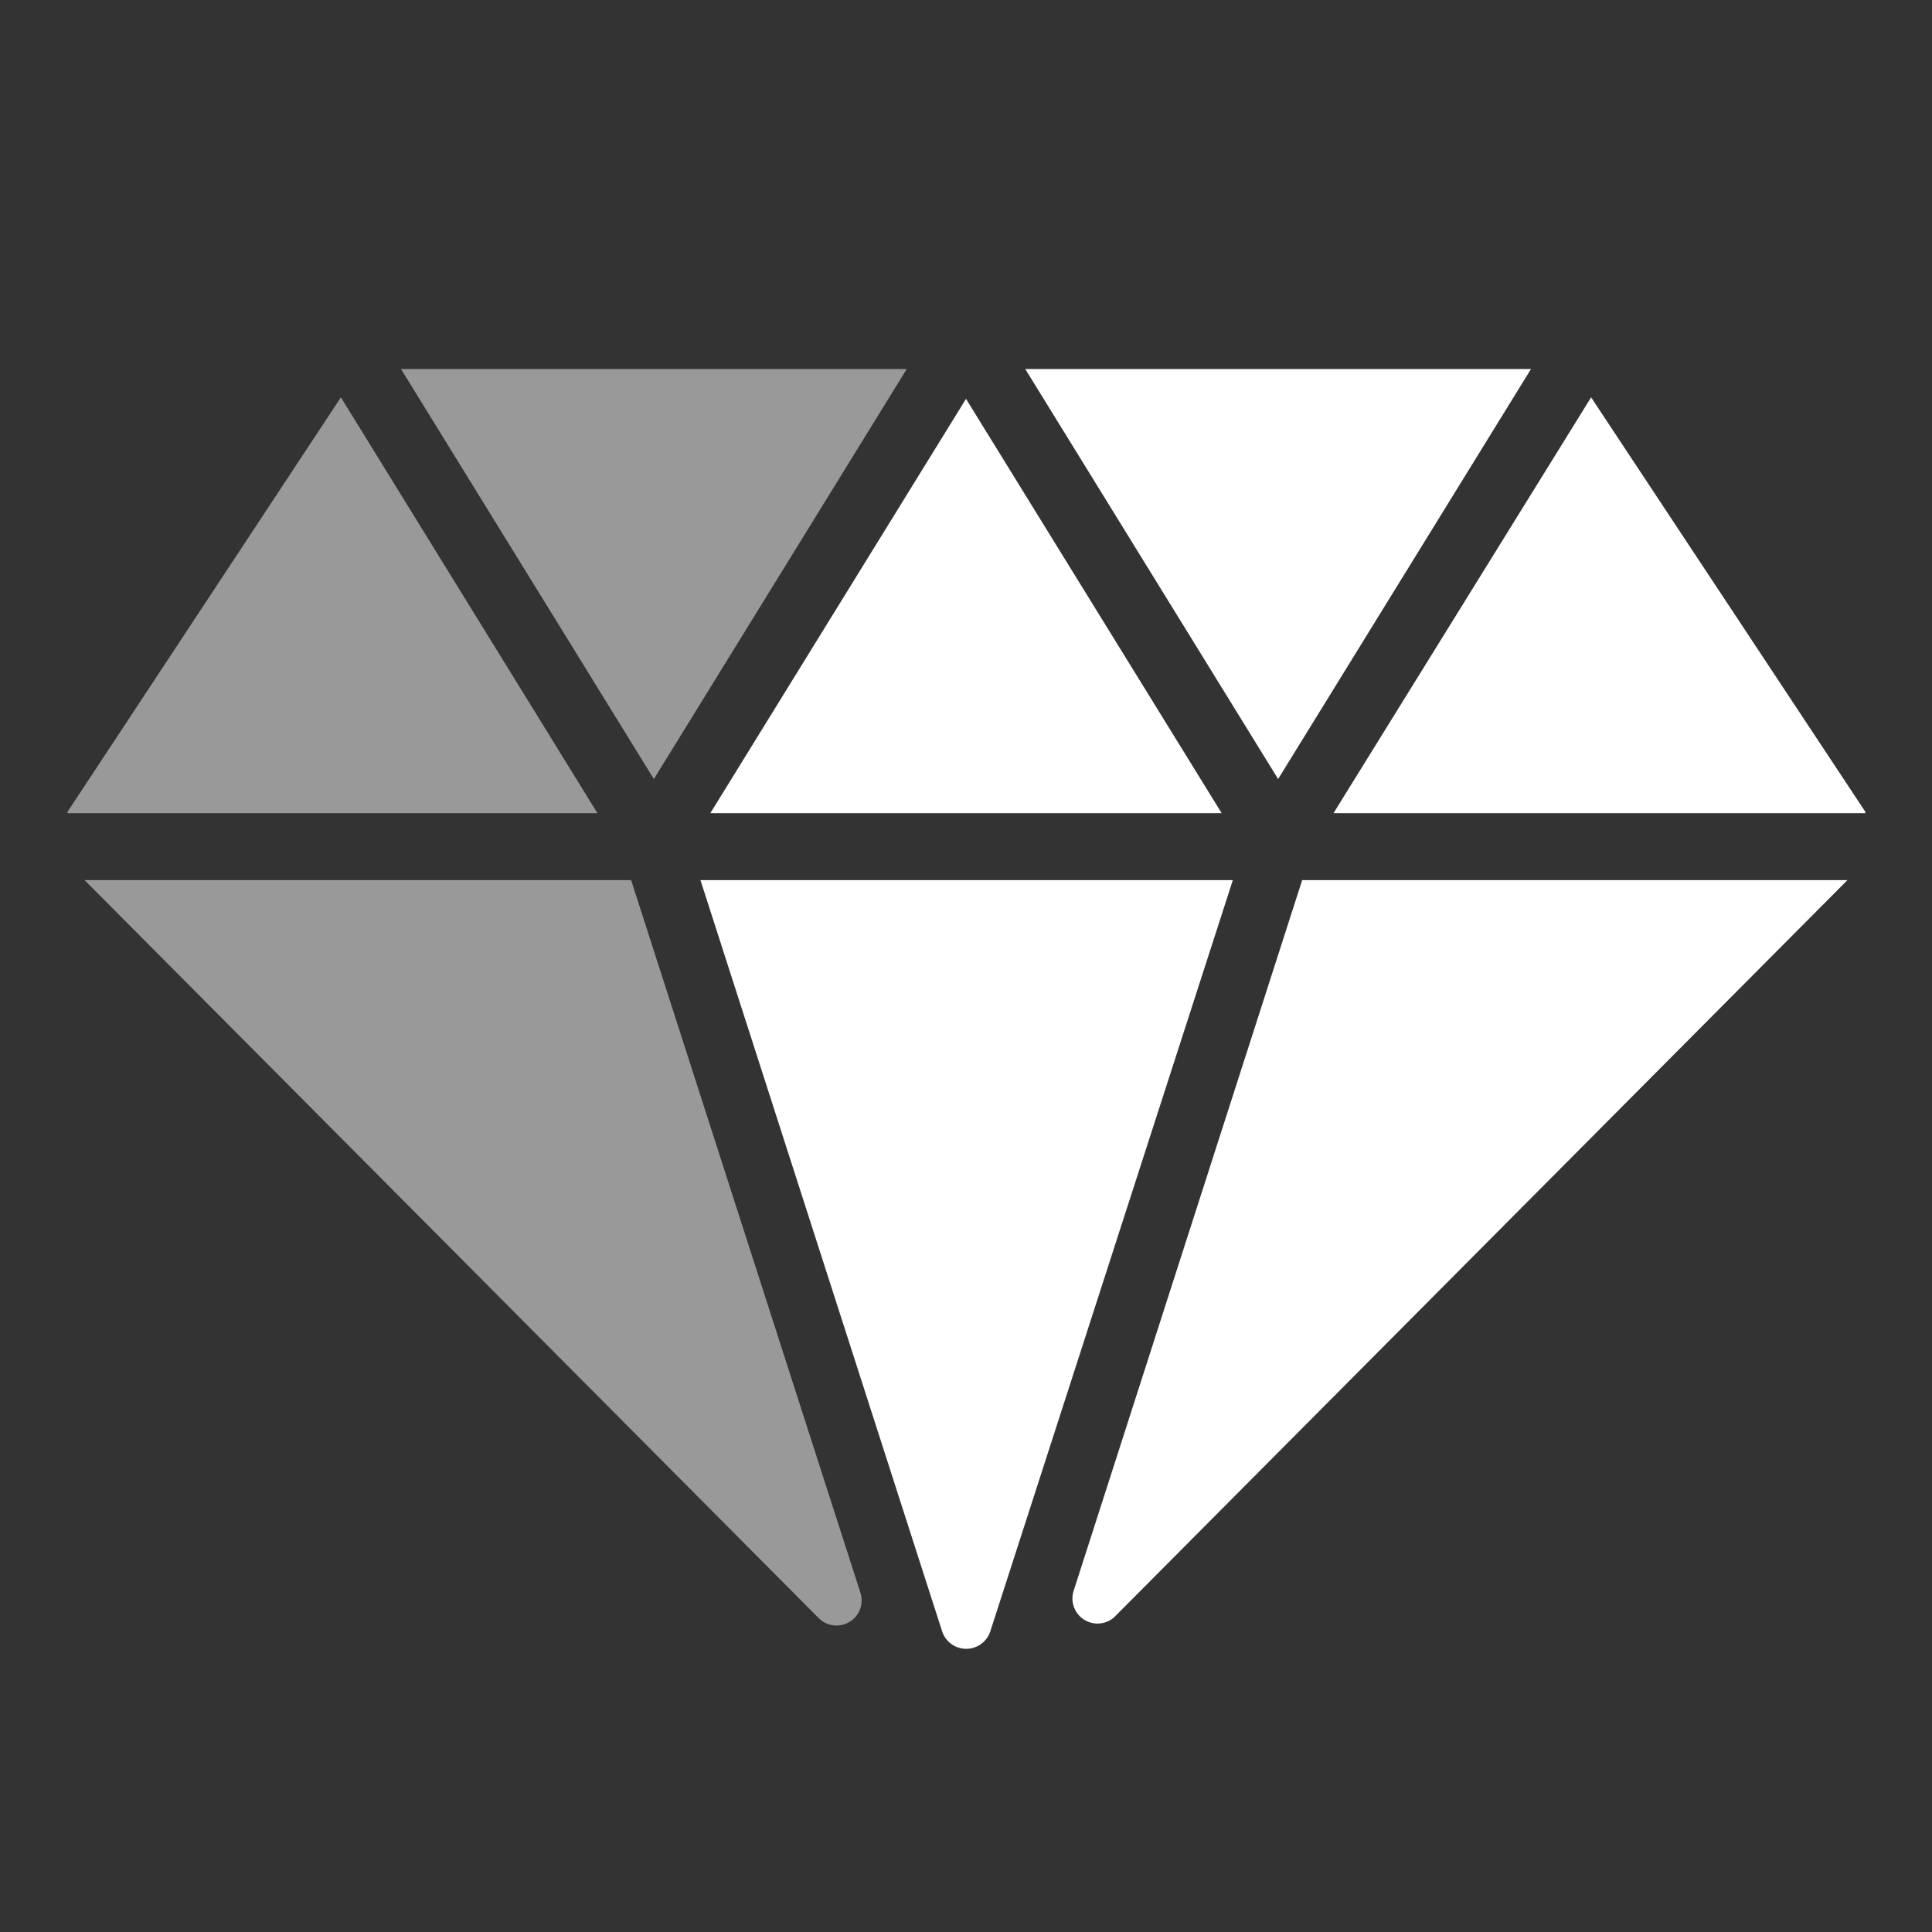
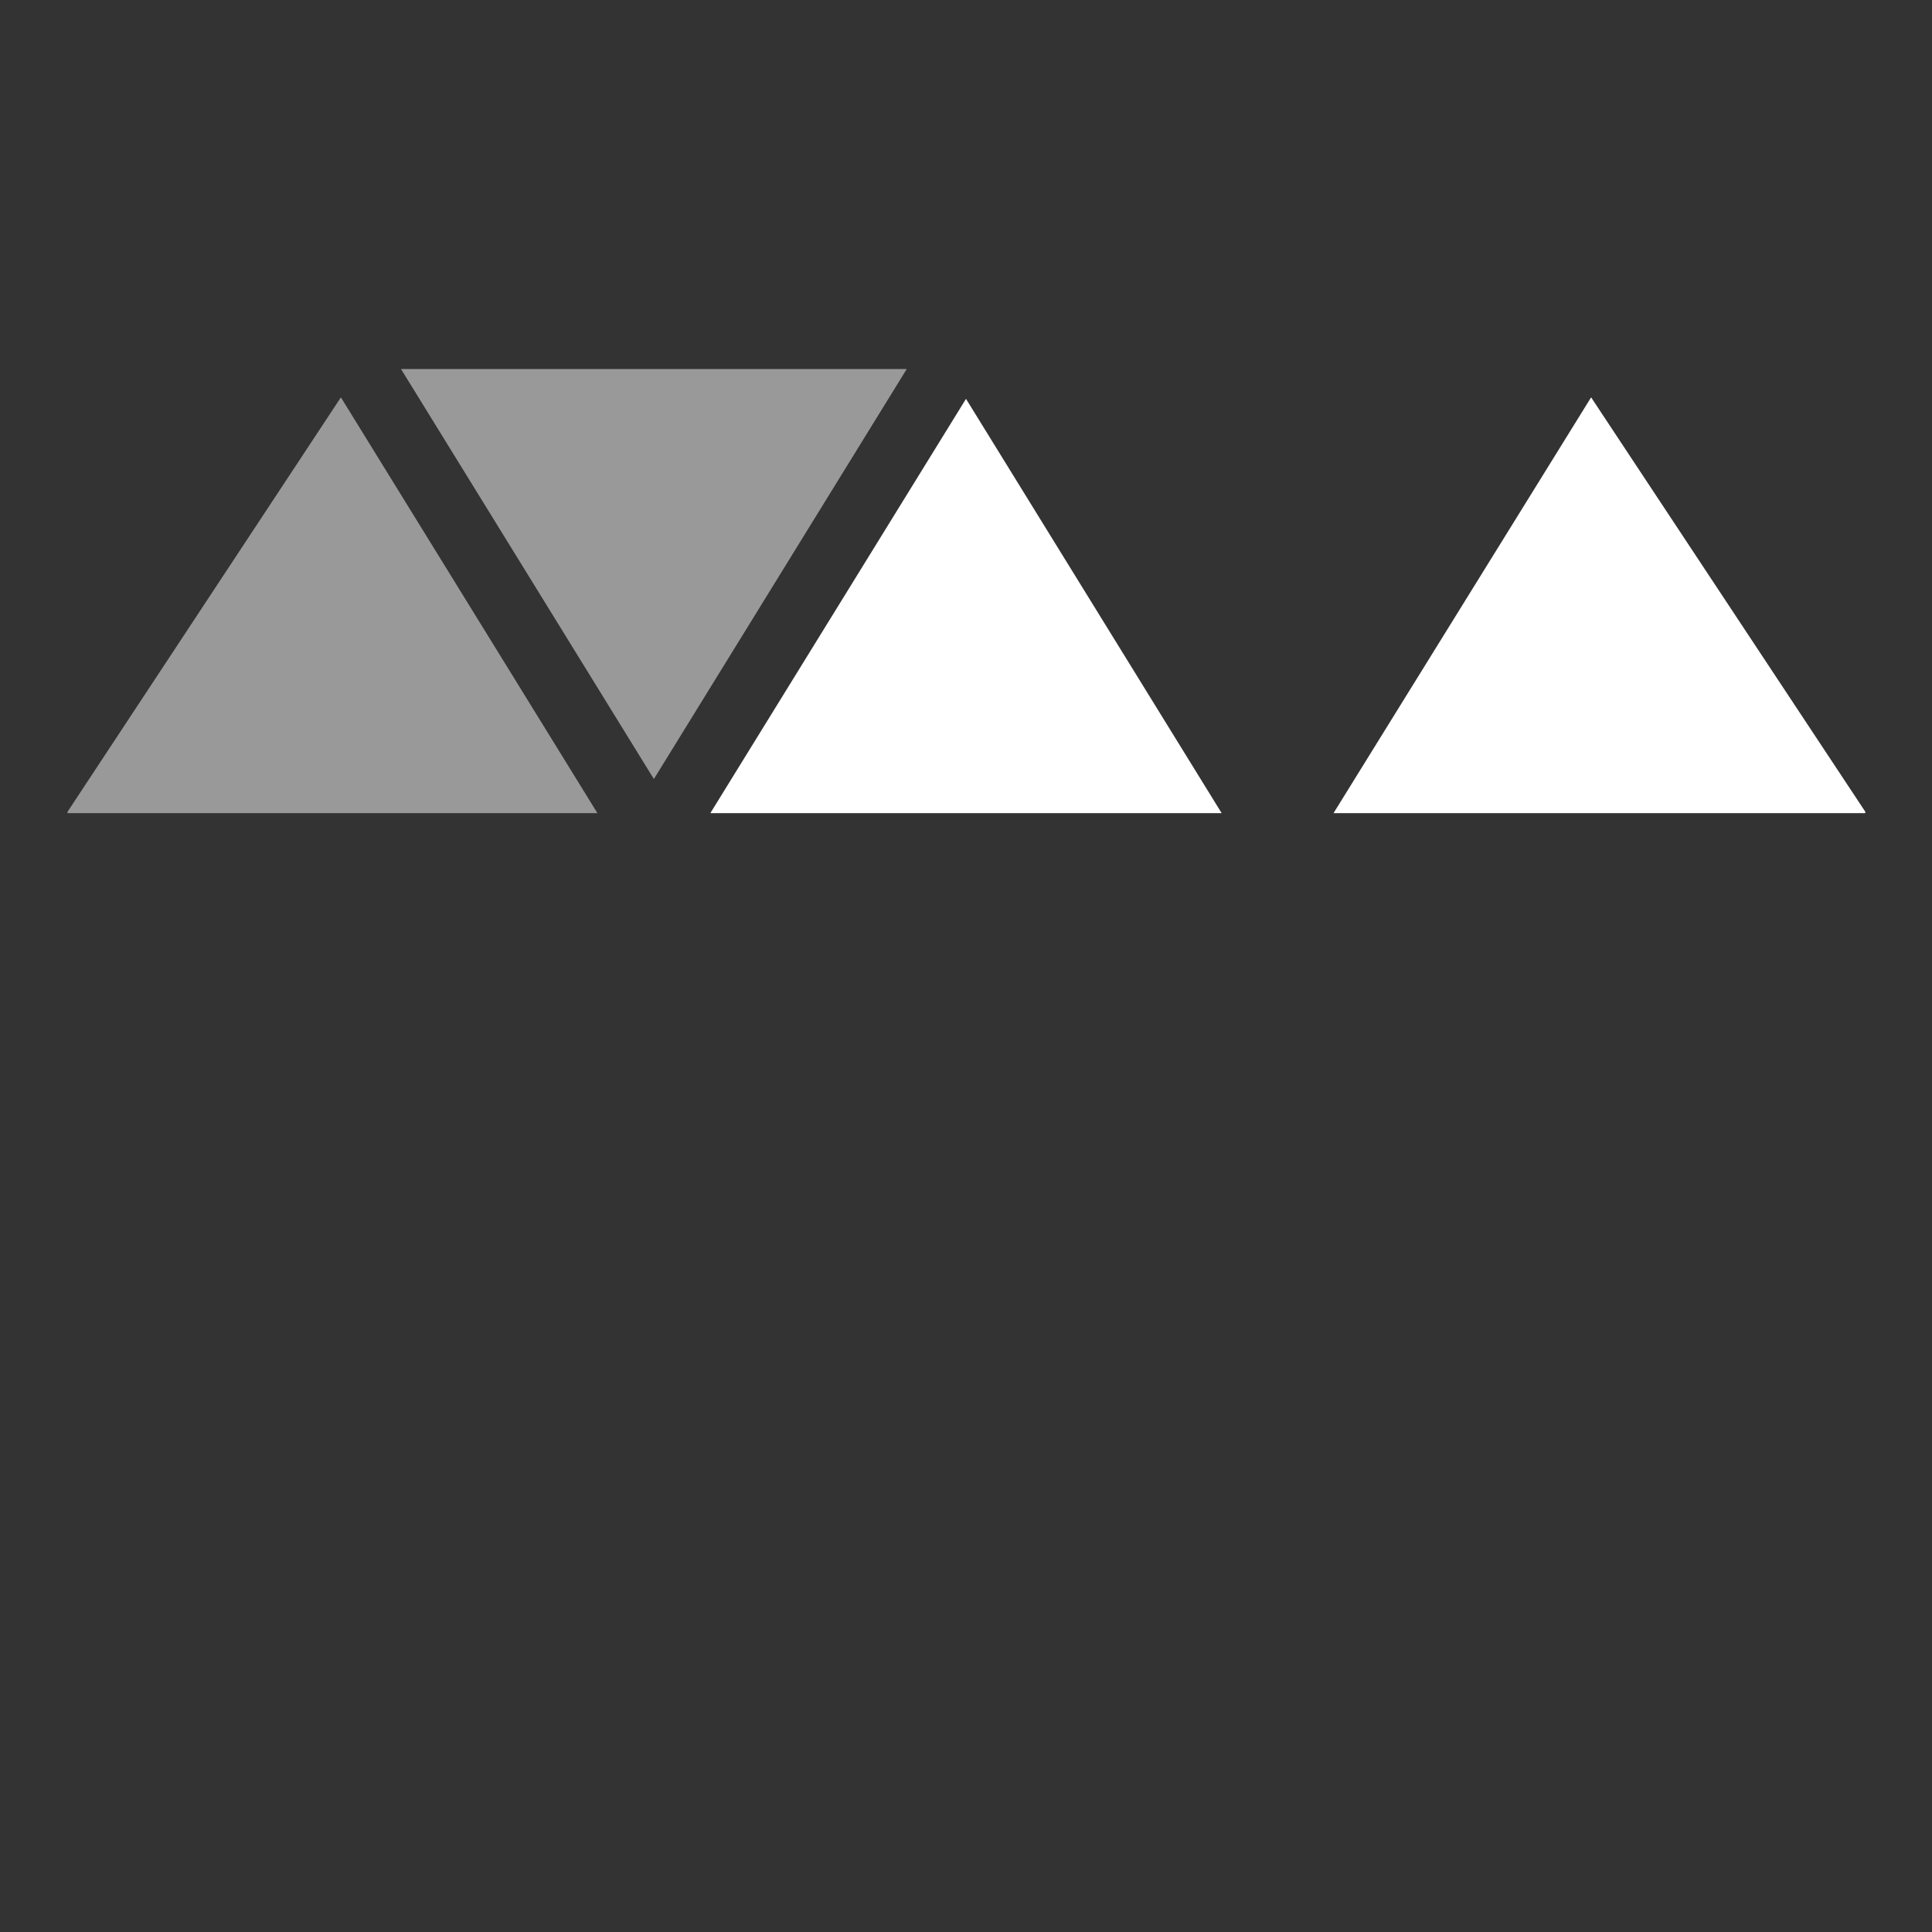
<svg xmlns="http://www.w3.org/2000/svg" viewBox="0 0 90 90" width="90" height="90">
  <rect x="0" y="0" width="90" height="90" fill="#333333" stroke="none" />
  <defs>
    <style>.a,.b{fill:#fff;}.b{opacity:0.5;}</style>
  </defs>
  <title>icon-ruby-fill</title>
-   <path class="a" d="M57.43,41H32.63L43.89,76a1.18,1.18,0,0,0,2.24,0Z" />
  <polygon class="a" points="33.09 37.88 56.91 37.88 45 18.58 33.09 37.88" />
-   <polygon class="a" points="71.32 17.19 47.76 17.19 59.54 36.29 71.32 17.19" />
  <path class="b" d="M27.83,37.88,15.88,18.51,3.15,37.81a.16.16,0,0,0,0,.07Z" />
  <path class="a" d="M86.89,37.88a.16.16,0,0,0,0-.07L74.12,18.51l-12,19.37Z" />
-   <path class="a" d="M51.9,75.34,86.06,41H60.66L50,74.15A1.17,1.17,0,0,0,51.9,75.34Z" />
  <polygon class="b" points="42.24 17.19 18.68 17.19 30.46 36.29 42.24 17.19" />
-   <path class="b" d="M3.94,41,38.13,75.37a1.17,1.17,0,0,0,1.95-1.18L29.4,41Z" />
</svg>